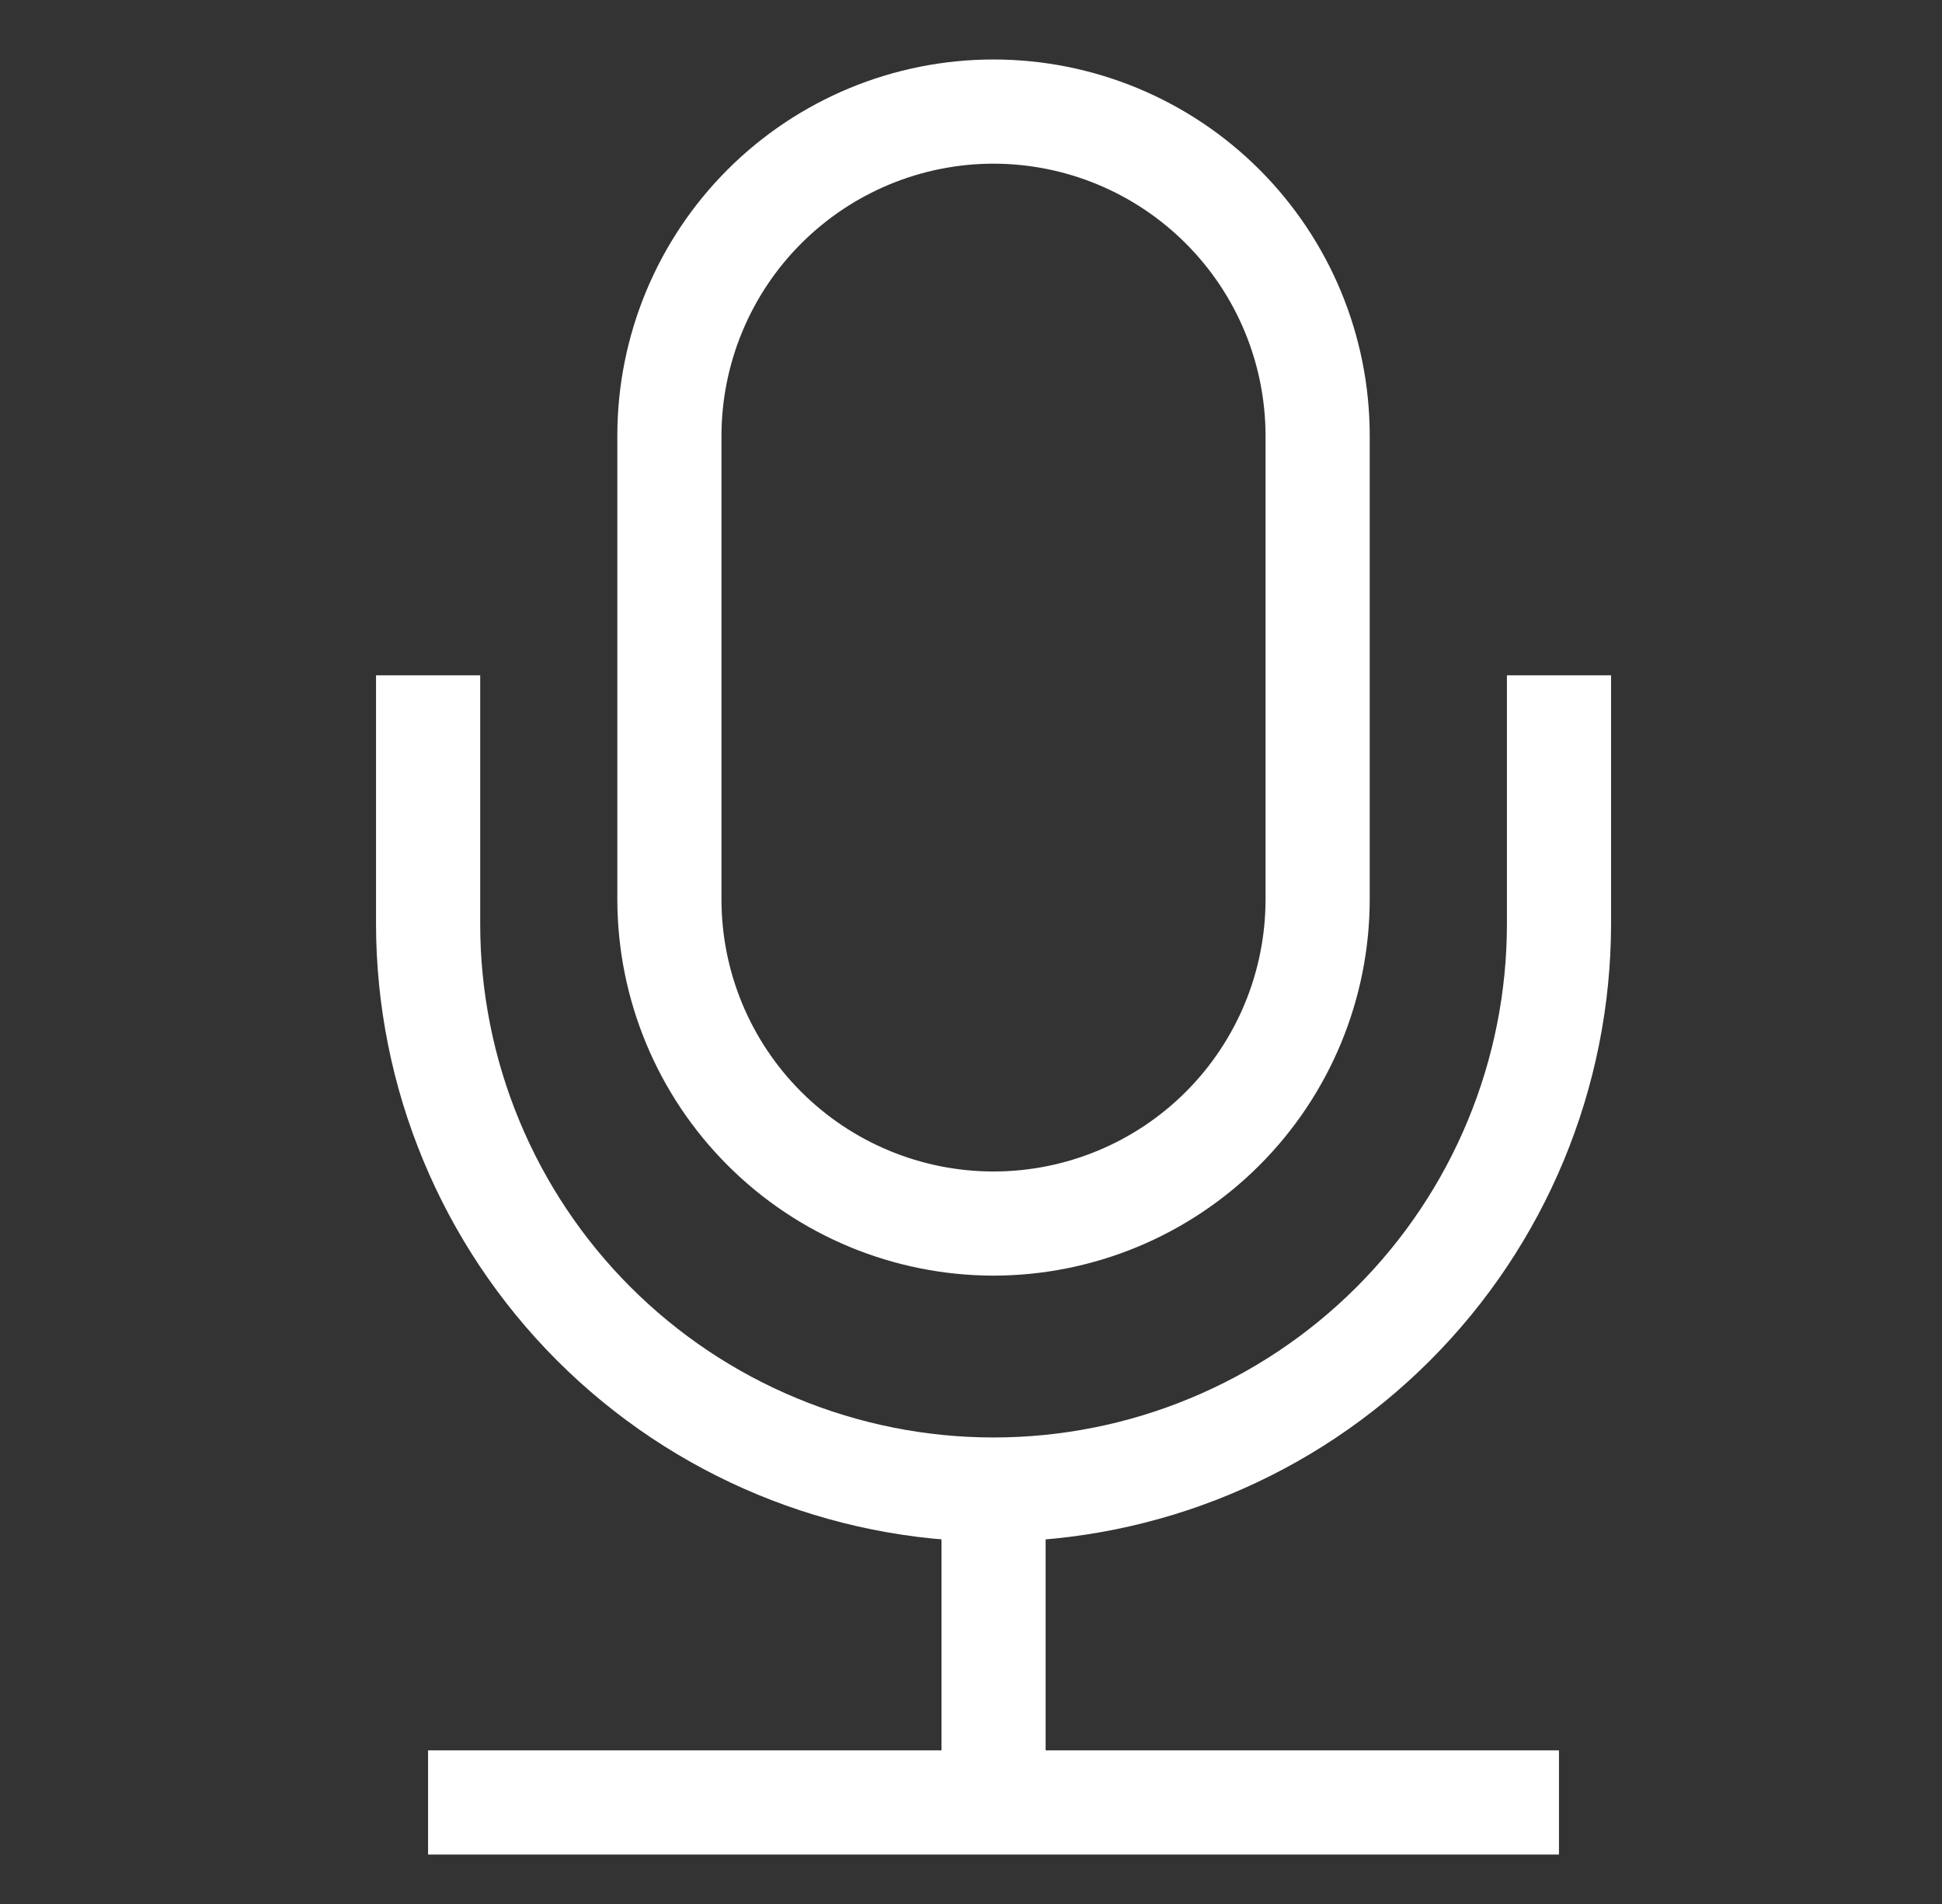
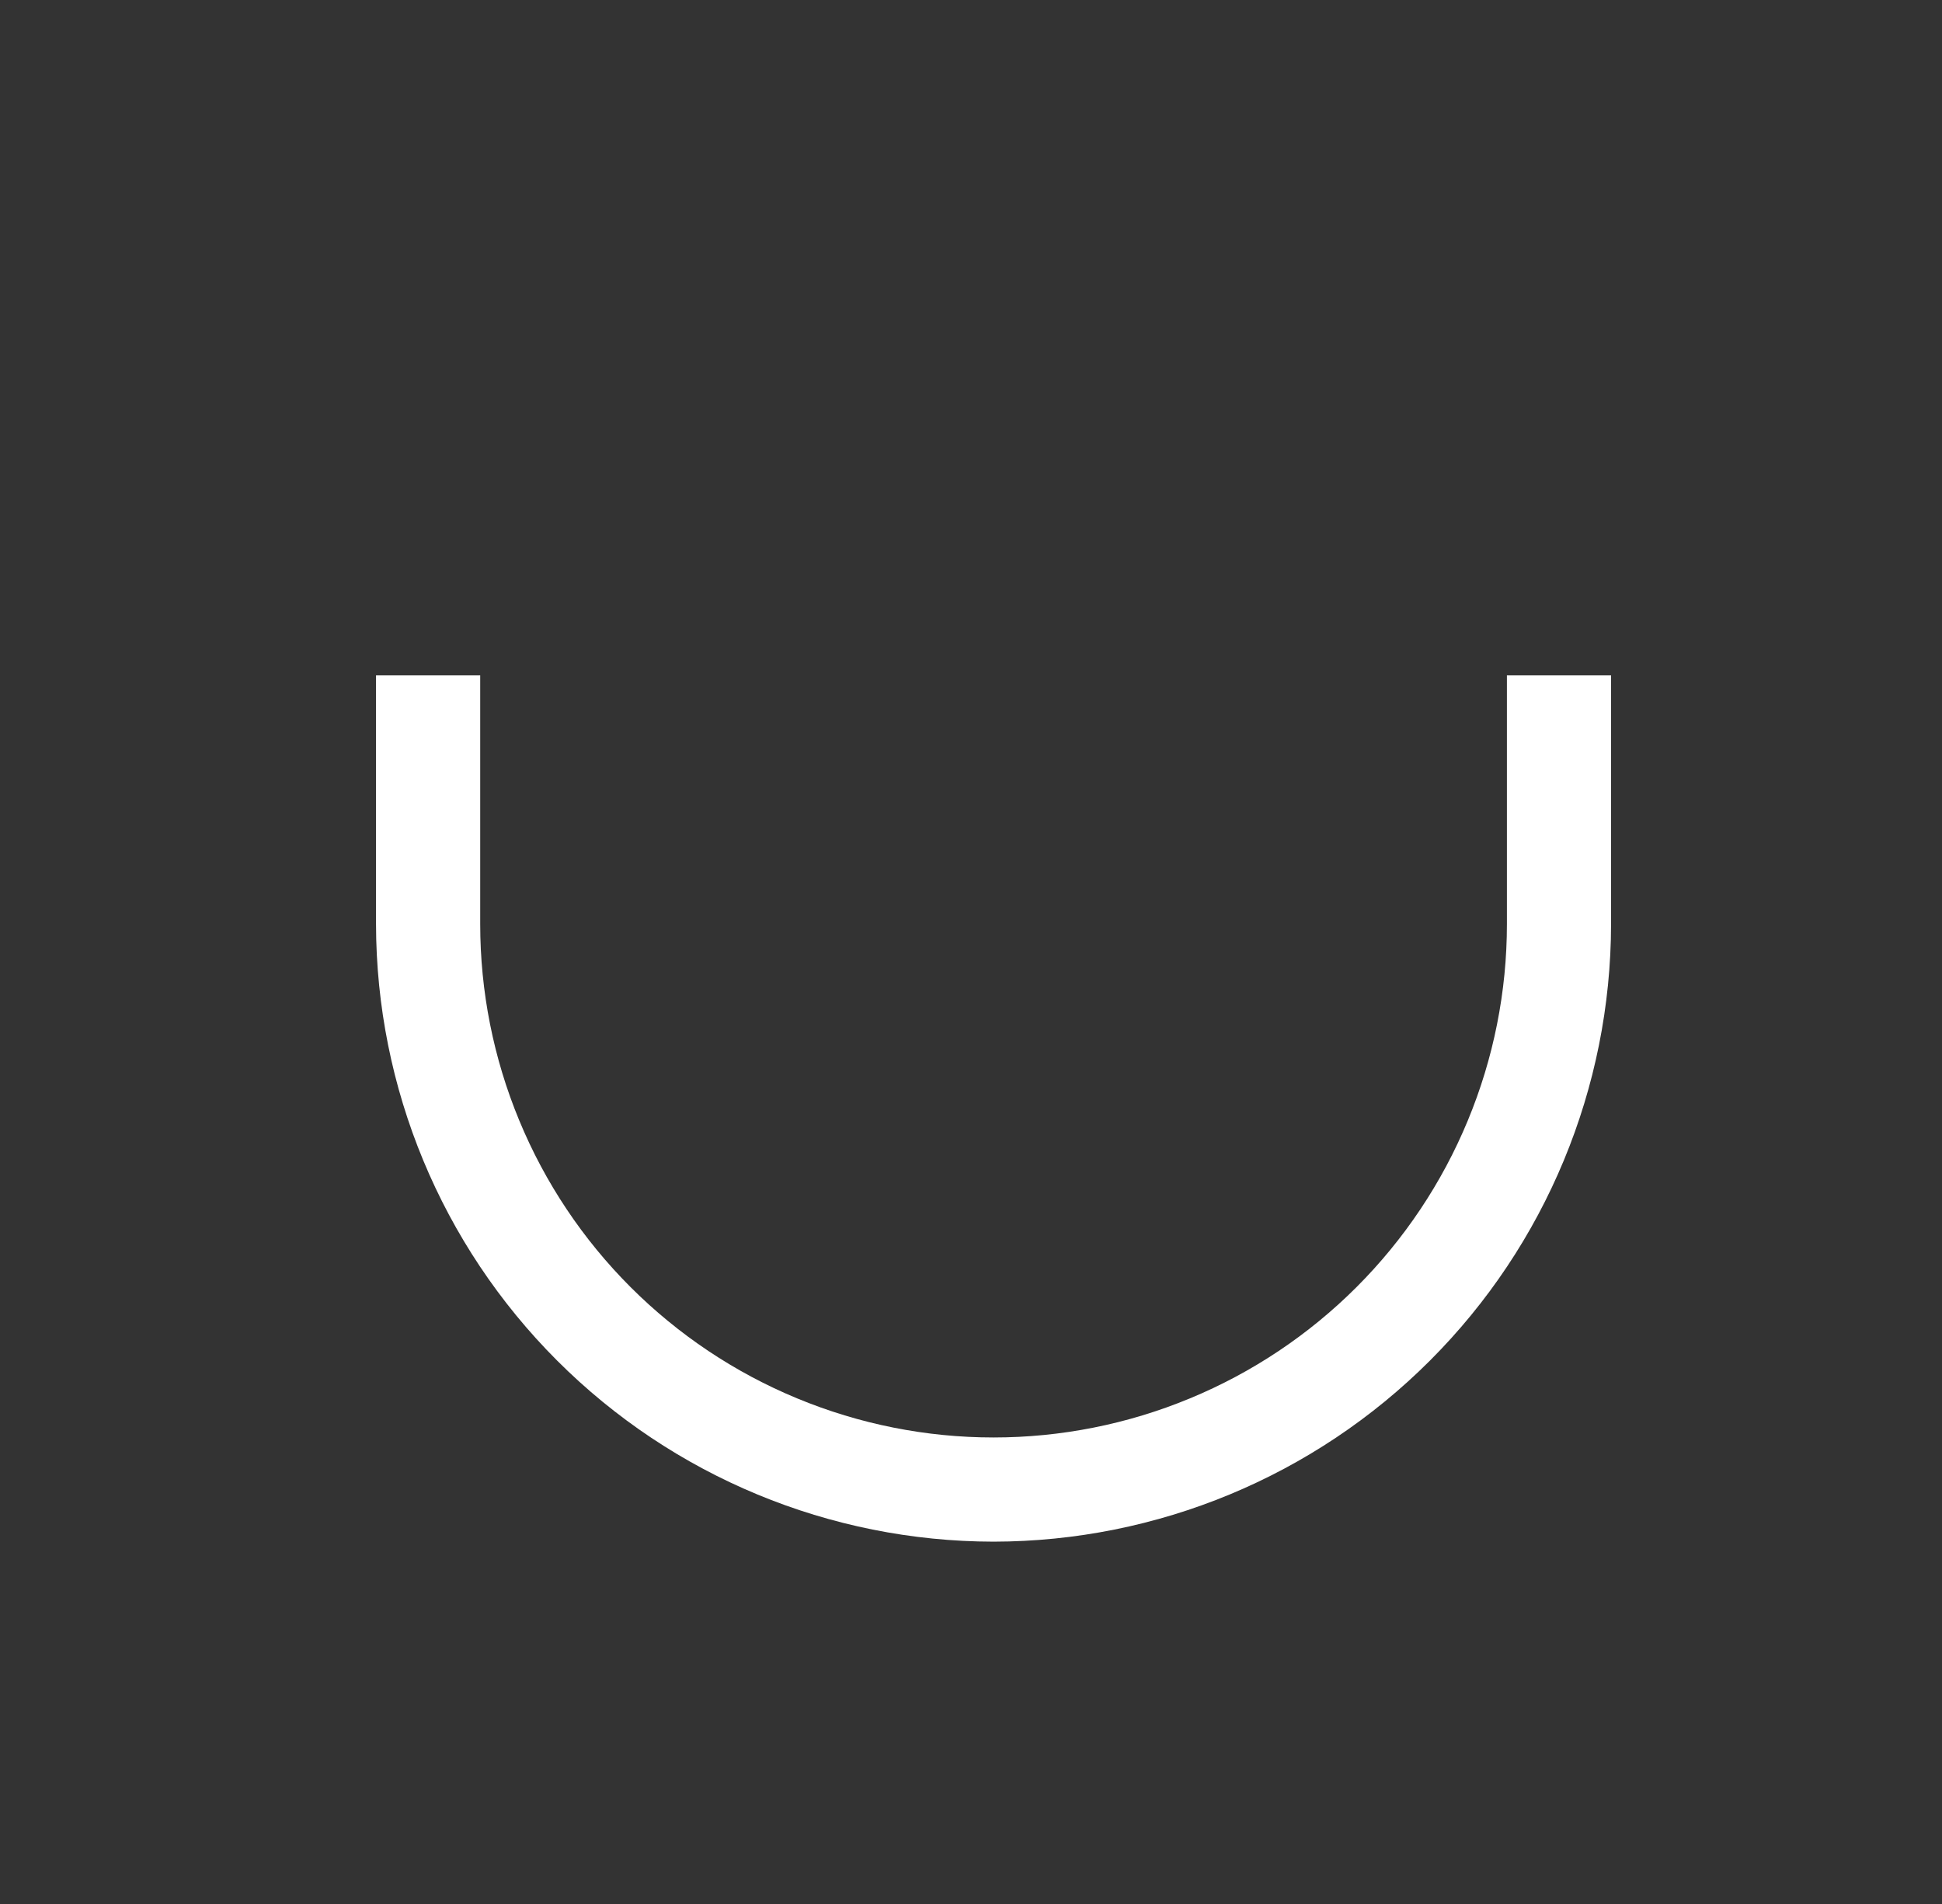
<svg xmlns="http://www.w3.org/2000/svg" width="51" height="50" viewBox="0 0 51 50" fill="none">
  <rect x="0" y="0" width="51" height="50" fill="#333333" stroke="none" />
-   <path d="M26.091 33.499C23.472 33.496 20.961 32.455 19.109 30.602C17.257 28.75 16.215 26.239 16.212 23.62V11.442C16.212 8.822 17.253 6.309 19.105 4.456C20.958 2.603 23.471 1.562 26.091 1.562C28.711 1.562 31.224 2.603 33.077 4.456C34.93 6.309 35.971 8.822 35.971 11.442V23.62C35.968 26.239 34.926 28.75 33.074 30.602C31.222 32.455 28.71 33.496 26.091 33.499ZM26.091 4.298C24.197 4.3 22.381 5.053 21.042 6.393C19.703 7.732 18.95 9.548 18.947 11.442V23.62C18.947 25.515 19.7 27.332 21.04 28.671C22.38 30.011 24.197 30.764 26.091 30.764C27.986 30.764 29.803 30.011 31.143 28.671C32.482 27.332 33.235 25.515 33.235 23.62V11.442C33.233 9.548 32.48 7.732 31.14 6.393C29.801 5.053 27.985 4.3 26.091 4.298Z" fill="white" />
  <path d="M26.092 40.485C21.793 40.48 17.67 38.77 14.63 35.729C11.59 32.689 9.88 28.567 9.875 24.267V17.735H12.611V24.267C12.611 26.038 12.959 27.791 13.637 29.426C14.314 31.062 15.307 32.548 16.559 33.8C17.811 35.052 19.297 36.045 20.933 36.722C22.569 37.4 24.322 37.749 26.092 37.749C27.863 37.749 29.616 37.4 31.251 36.722C32.887 36.045 34.373 35.052 35.625 33.8C36.877 32.548 37.87 31.062 38.547 29.426C39.225 27.791 39.574 26.038 39.574 24.267V17.735H42.309V24.267C42.304 28.567 40.594 32.689 37.554 35.729C34.514 38.77 30.392 40.48 26.092 40.485Z" fill="white" />
-   <path d="M27.46 39.787H24.725V47.334H27.46V39.787Z" fill="white" />
-   <path d="M40.941 45.966H11.242V48.702H40.941V45.966Z" fill="white" />
</svg>